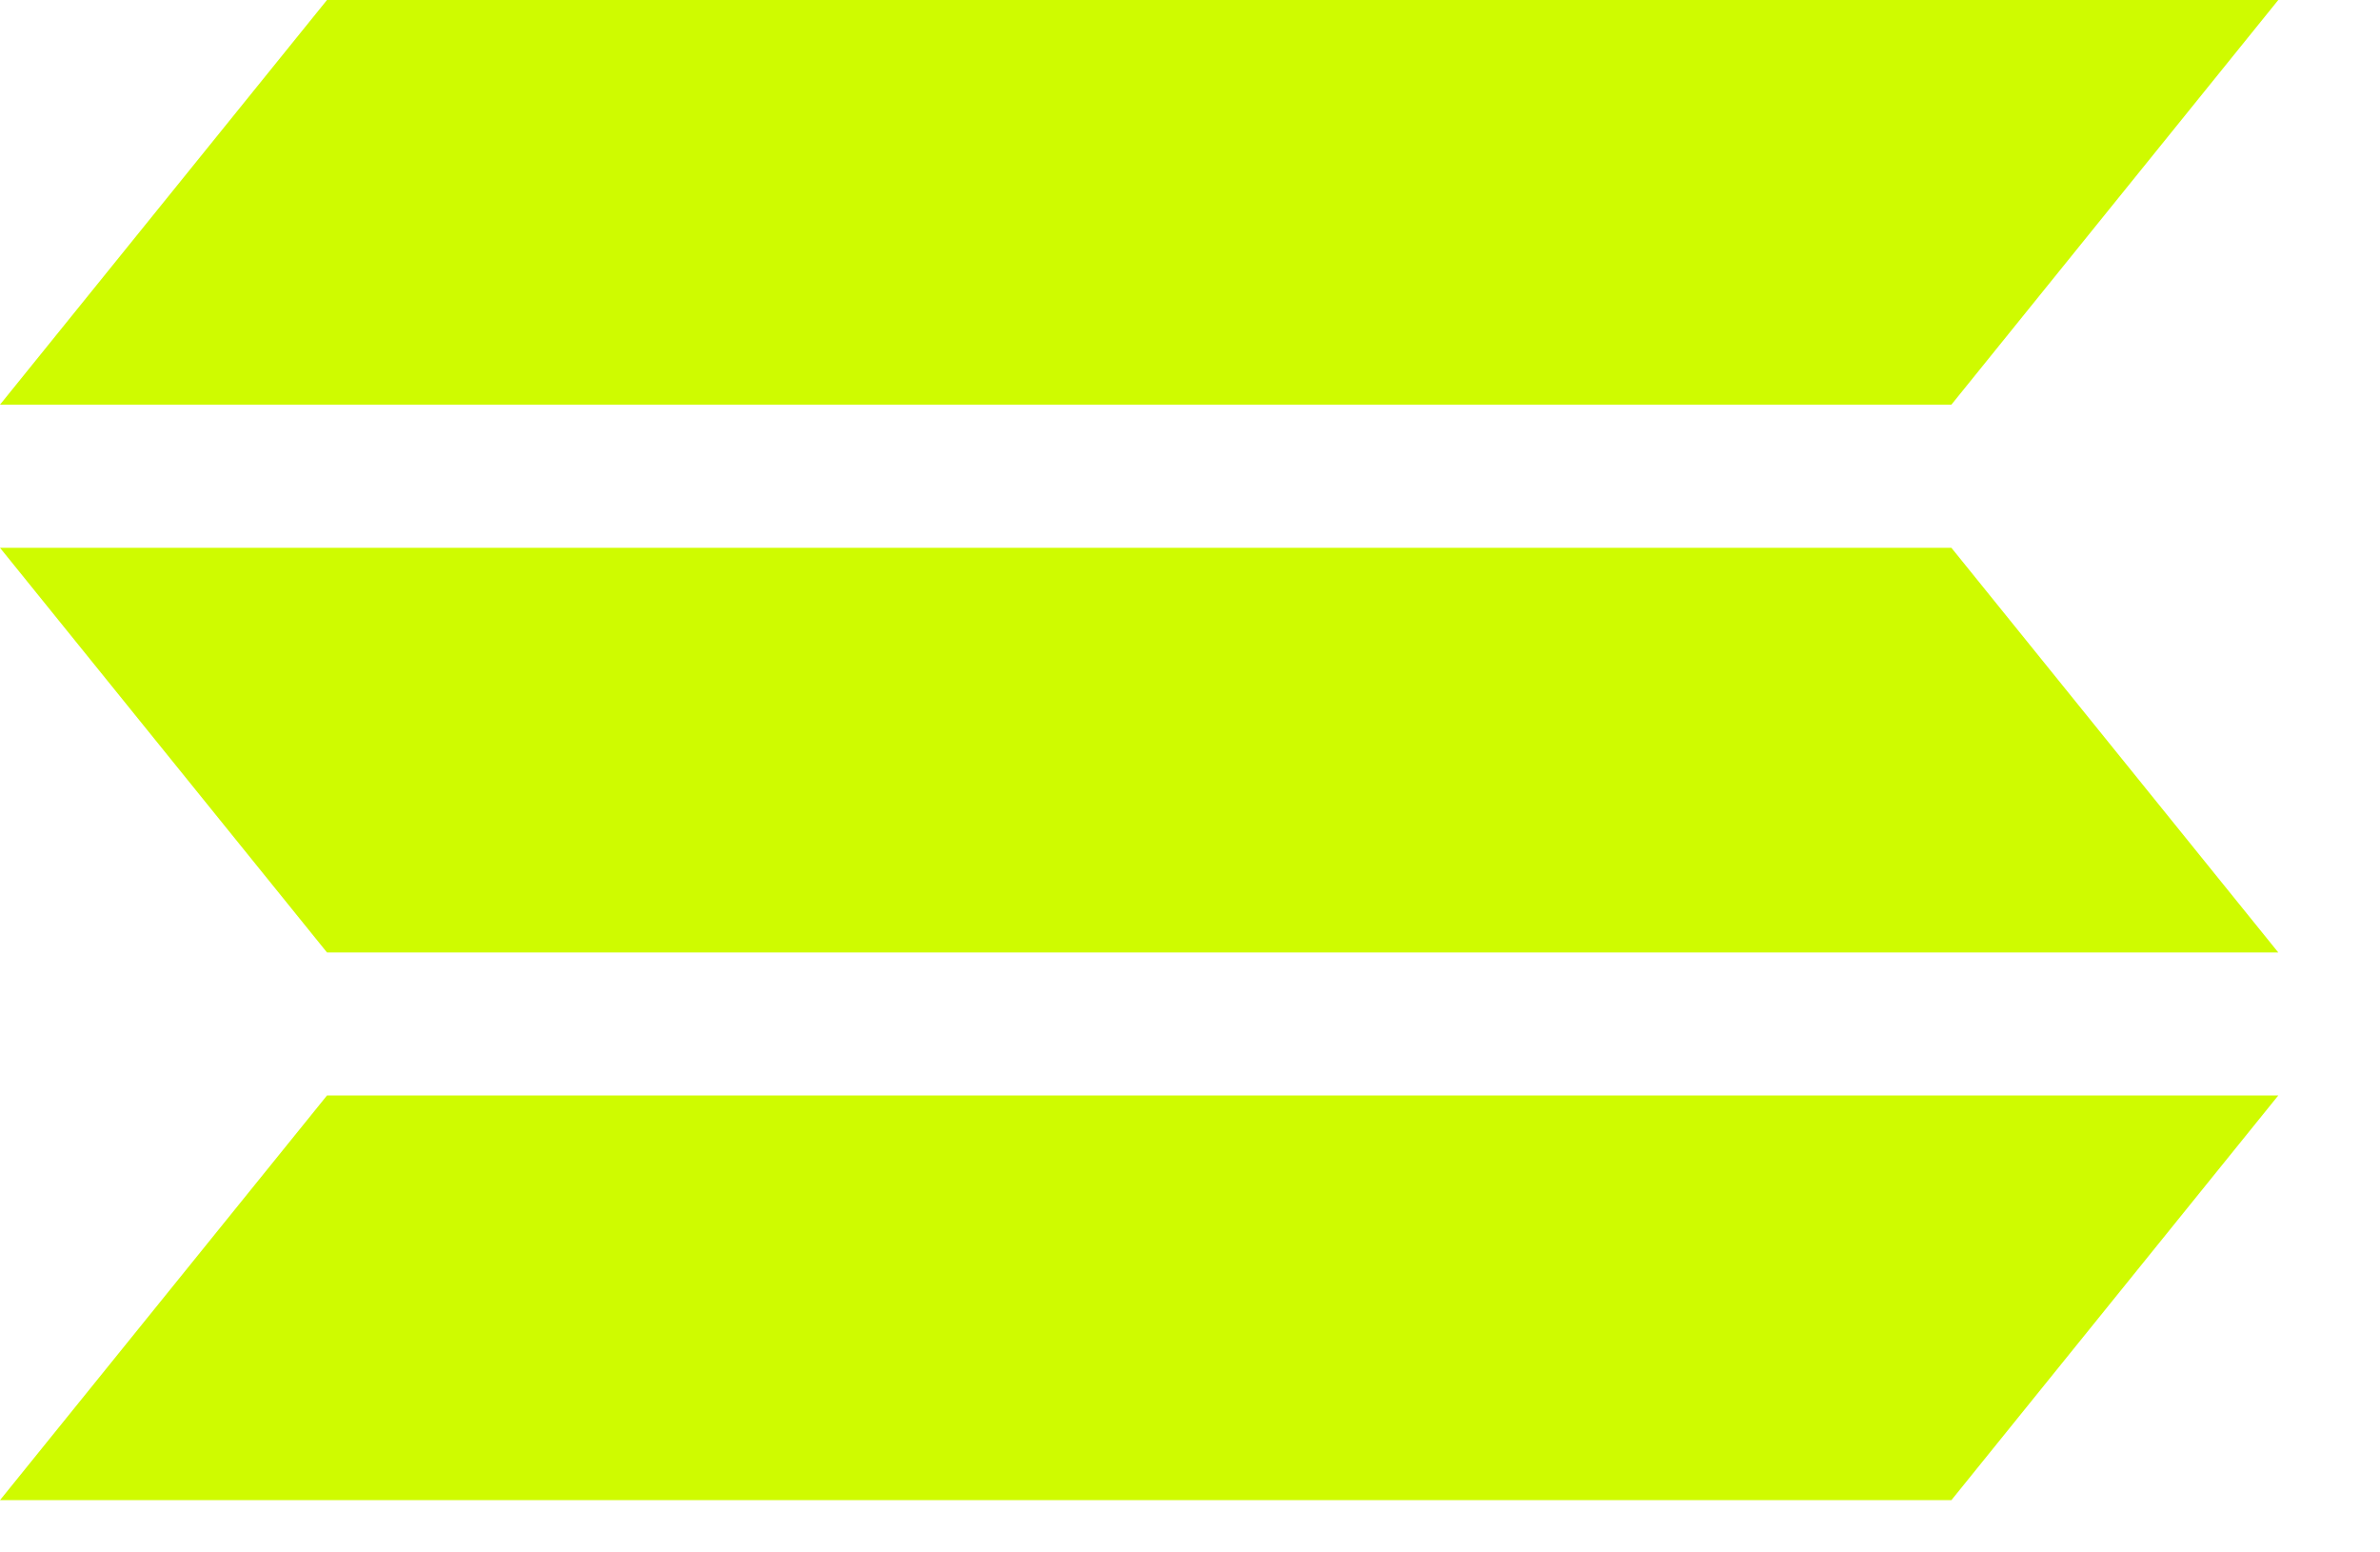
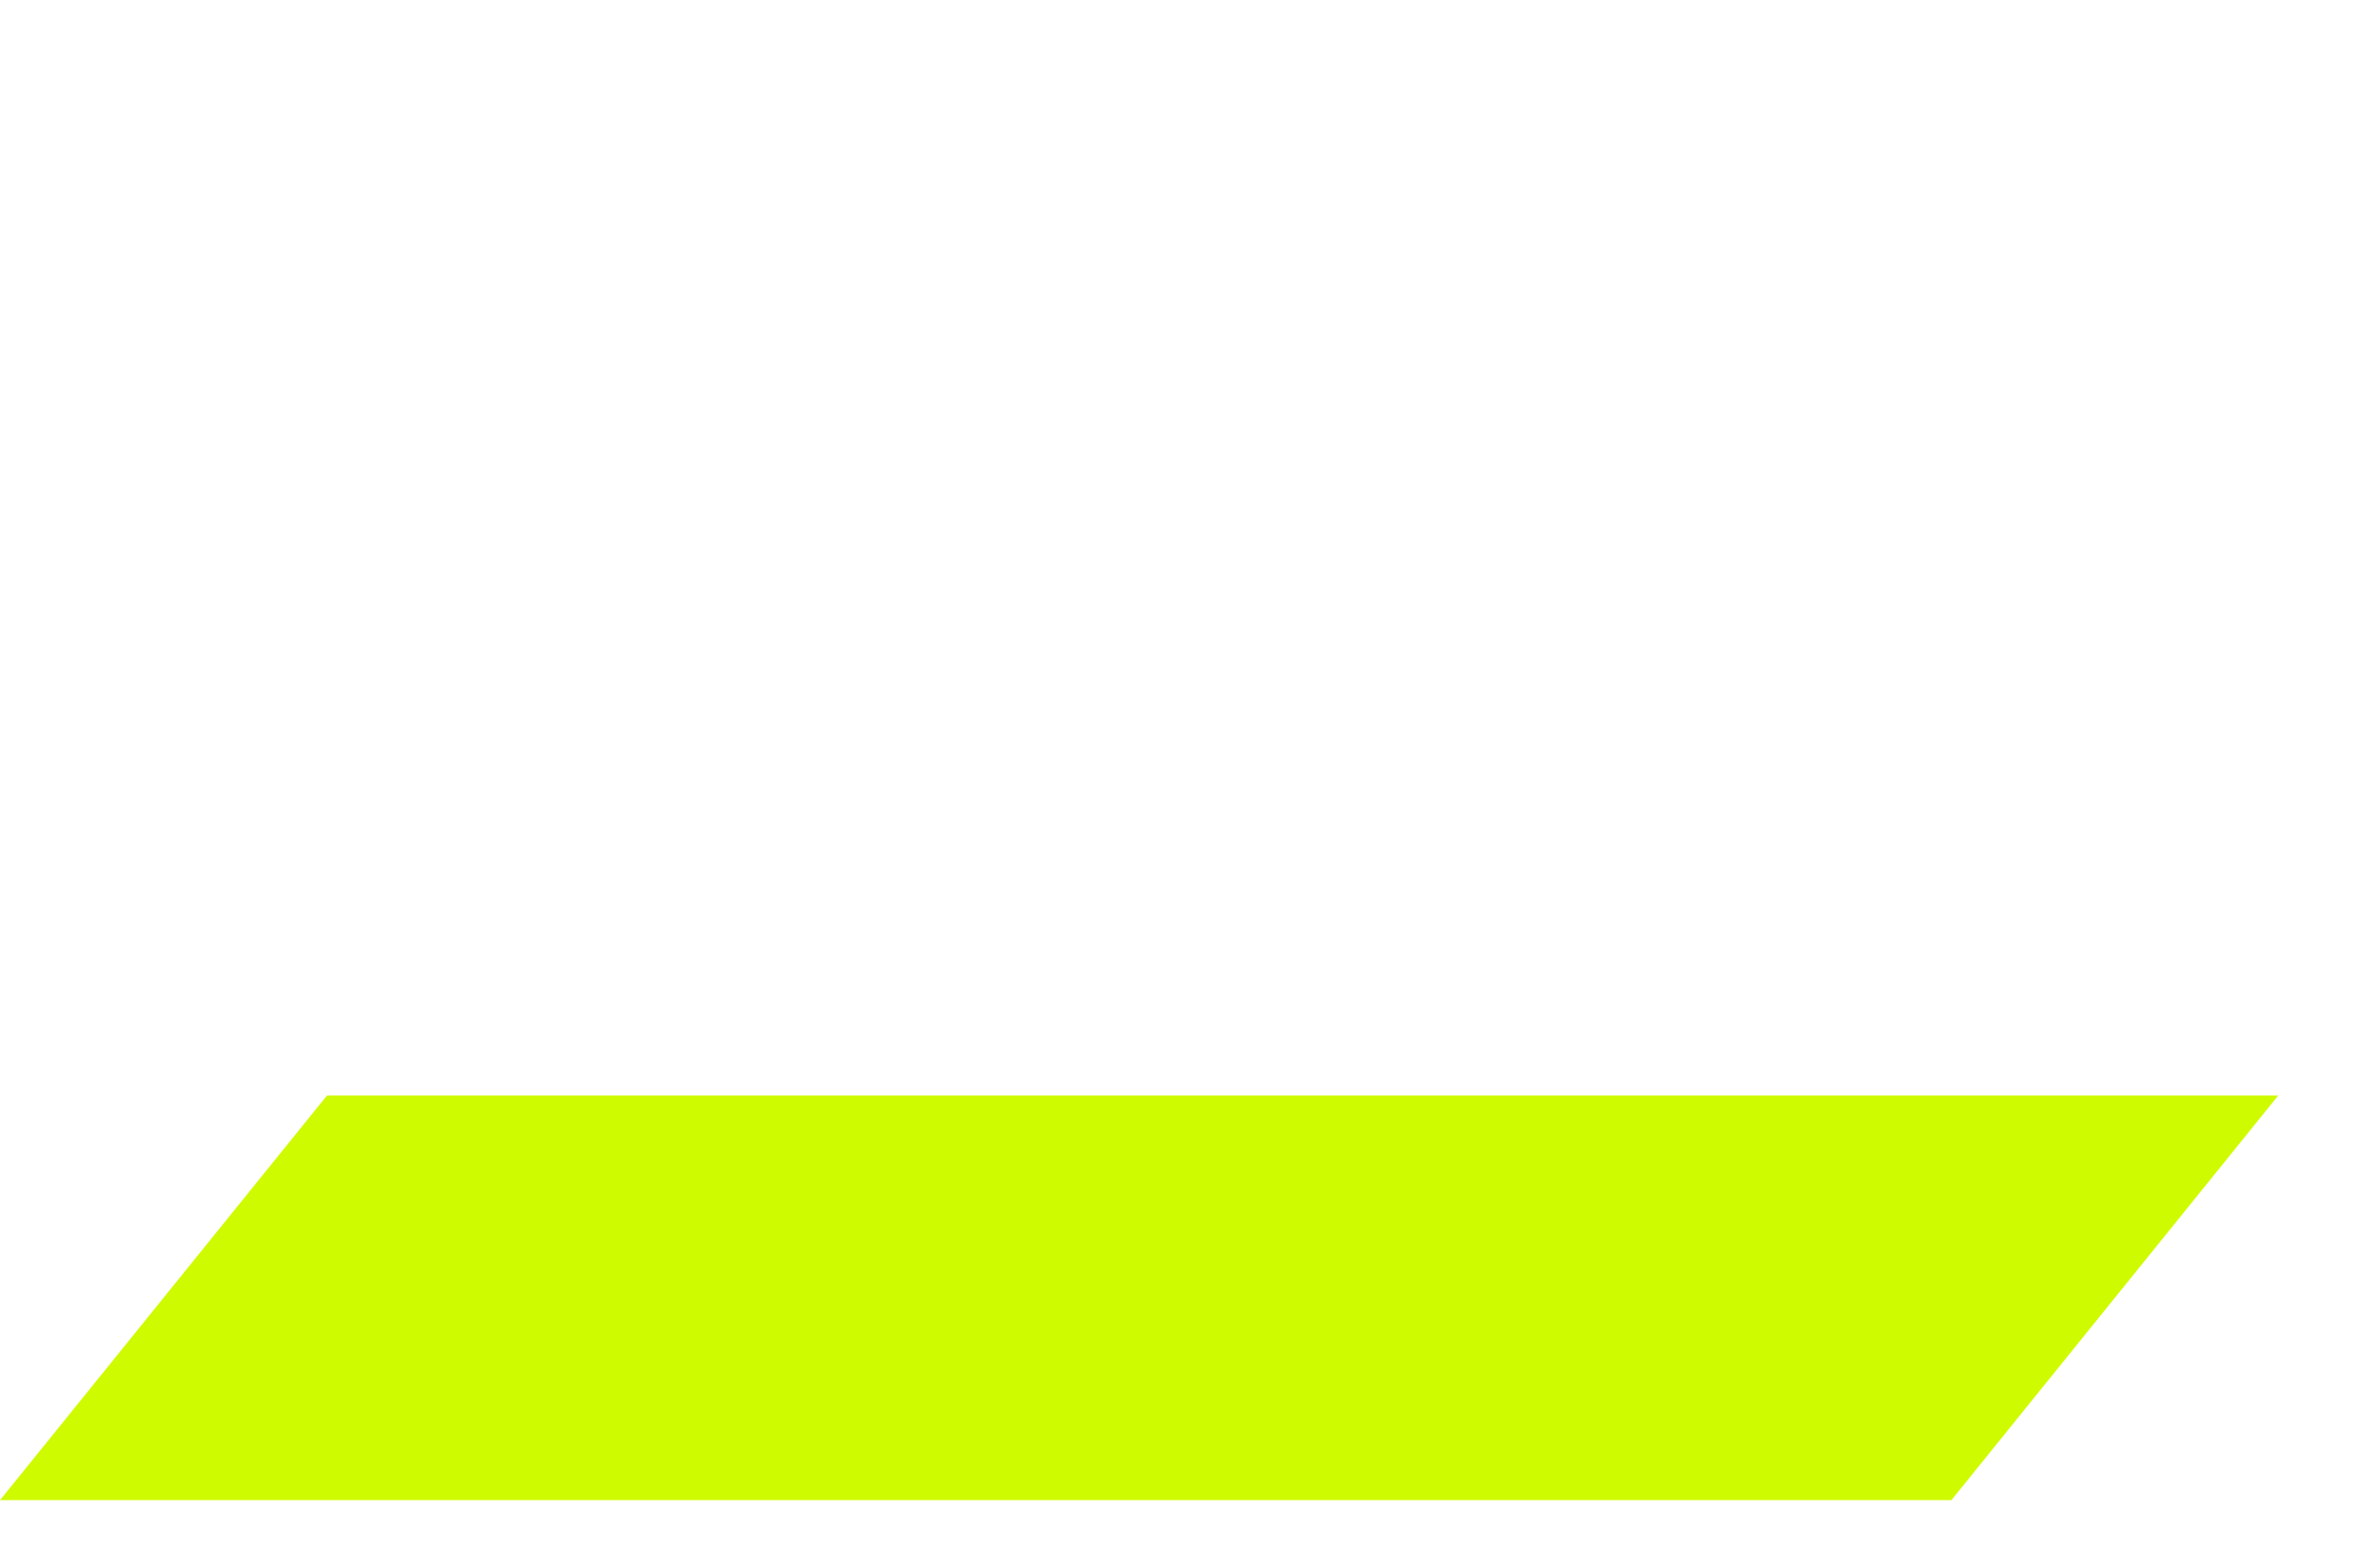
<svg xmlns="http://www.w3.org/2000/svg" width="23" height="15" viewBox="0 0 23 15" fill="none">
-   <path d="M3.16 0H22.017L18.858 3.91H0L3.16 0Z" fill="#CFFB00" />
  <path d="M3.16 10.585H22.017L18.858 14.495H0L3.16 10.585Z" fill="#CFFB00" />
-   <path d="M3.16 9.203H22.017L18.858 5.293H0L3.16 9.203Z" fill="#CFFB00" />
</svg>